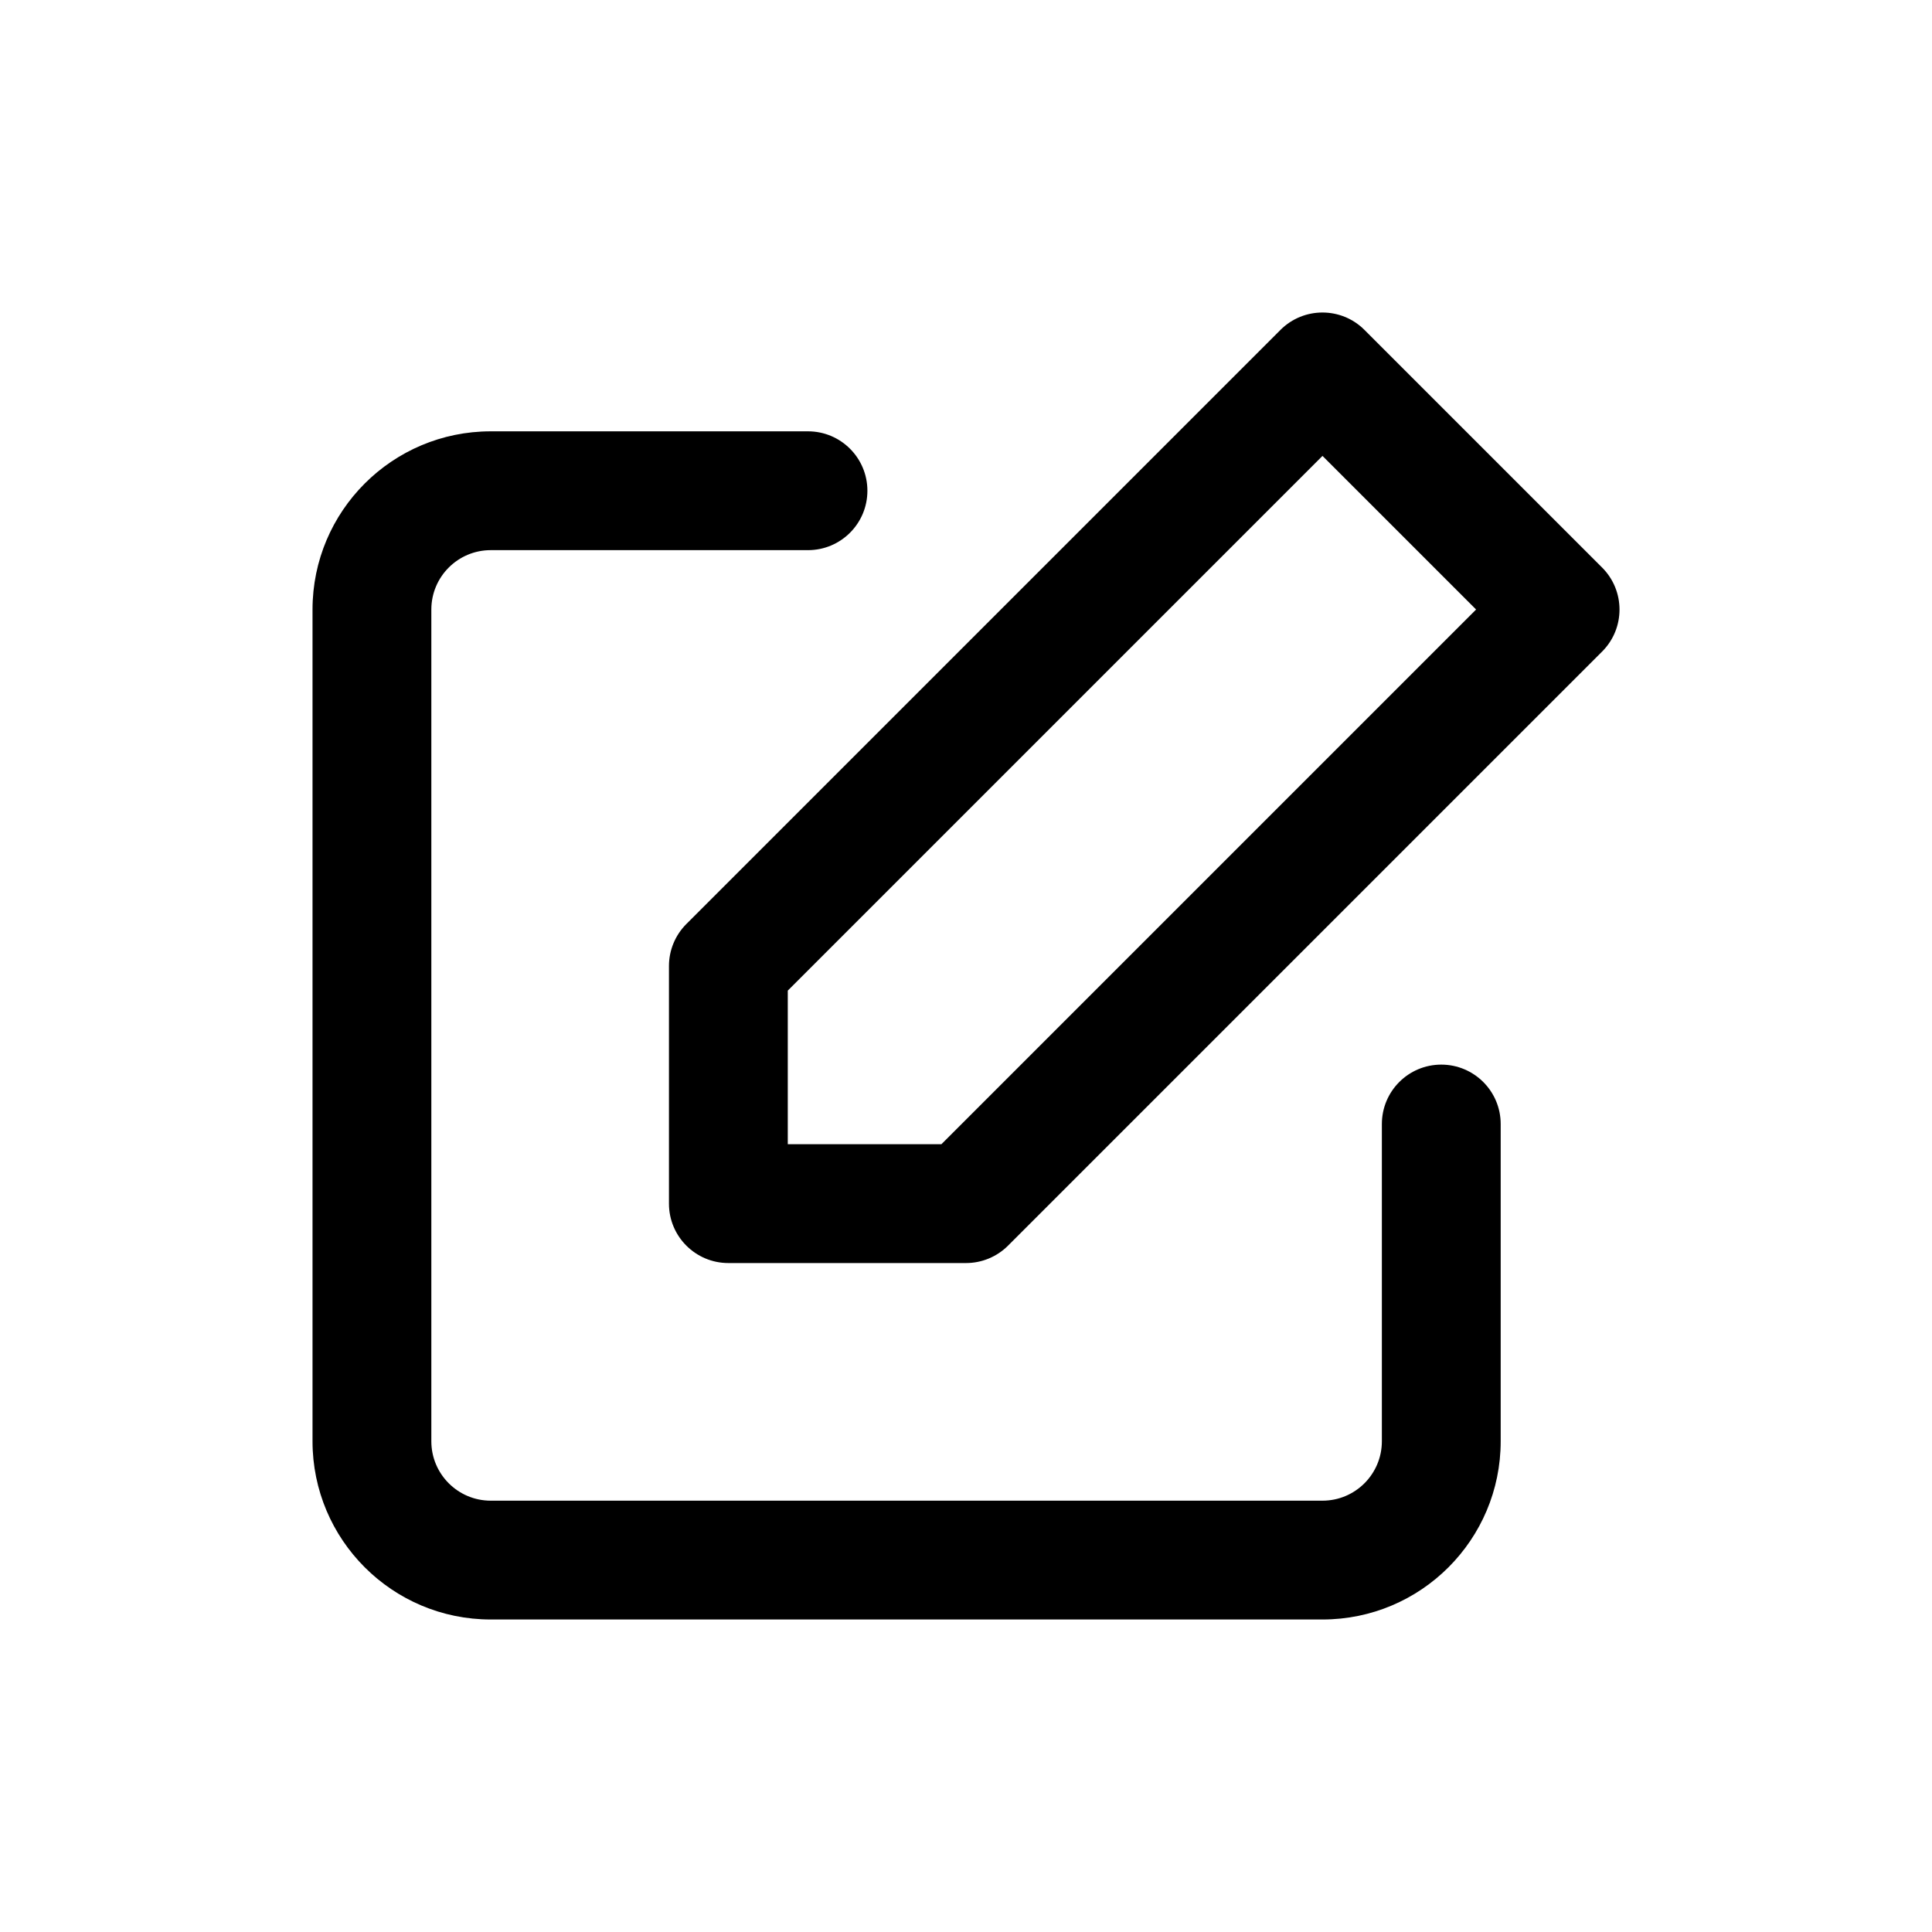
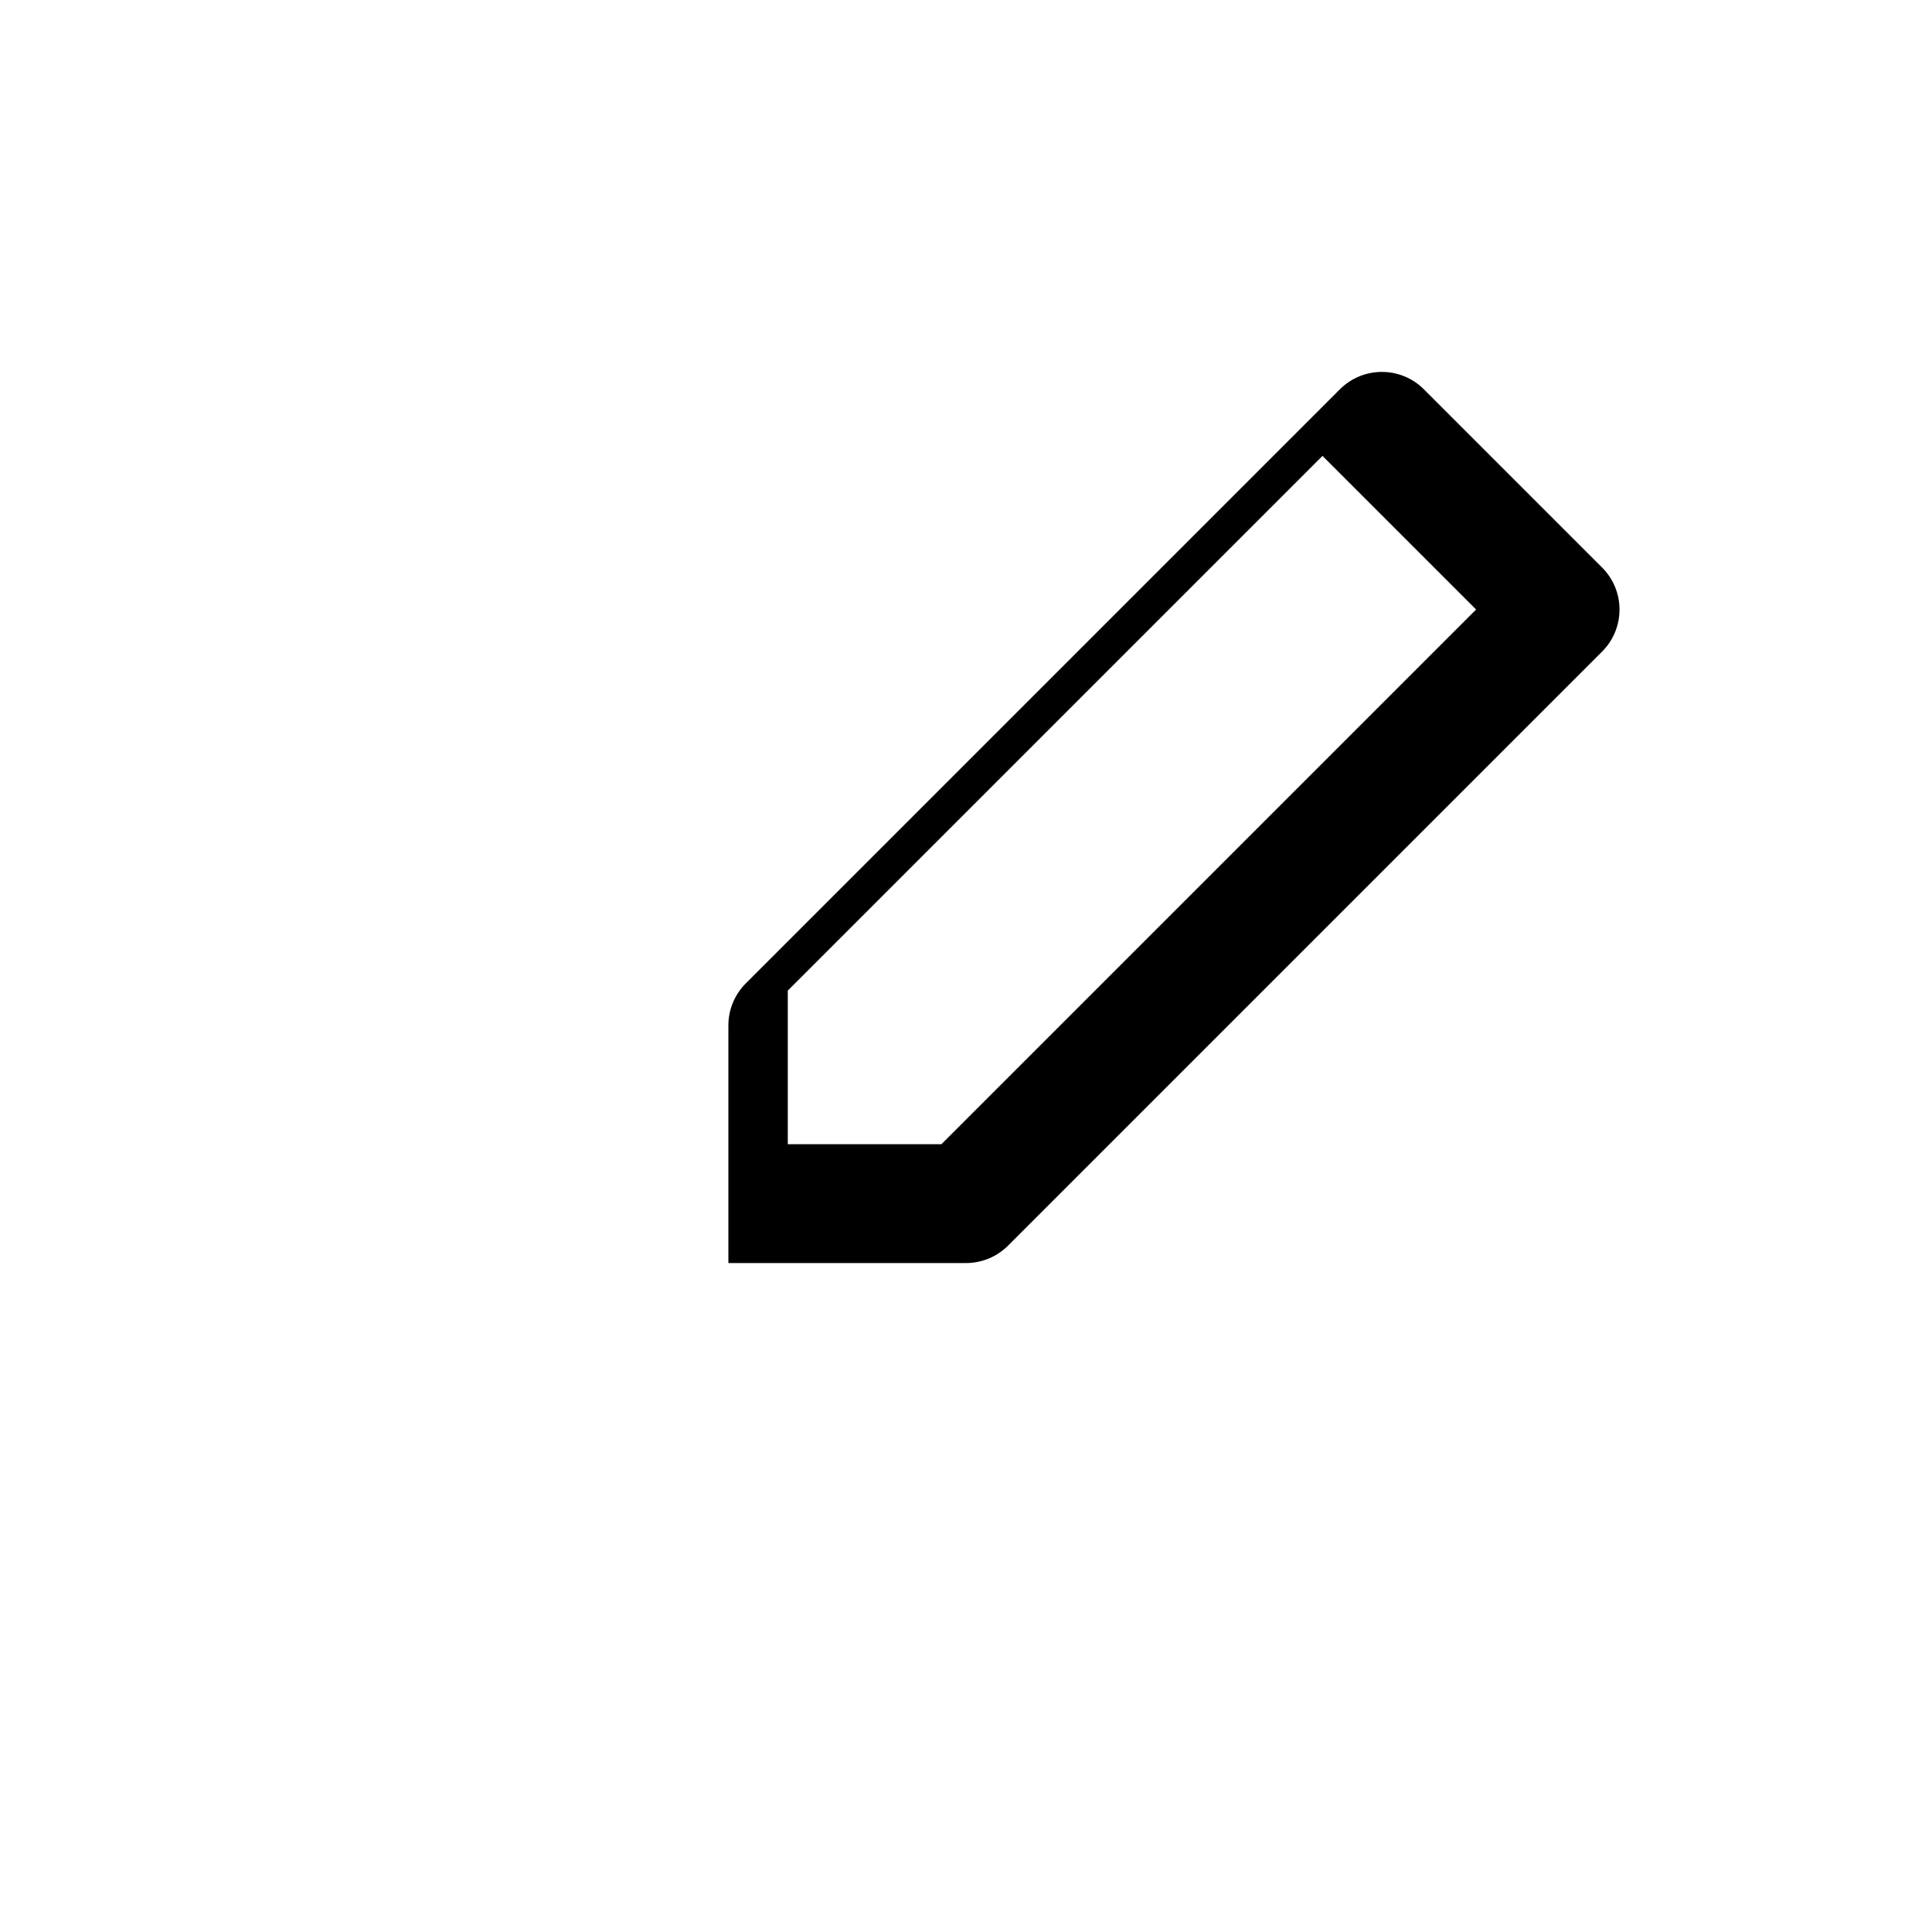
<svg xmlns="http://www.w3.org/2000/svg" fill="#000000" width="800px" height="800px" version="1.1" viewBox="144 144 512 512">
  <g fill-rule="evenodd">
-     <path d="m510.21 441.88c0-8.695 7.047-15.746 15.742-15.746 8.695 0 15.746 7.051 15.746 15.746v84.07c0 26.086-21.148 47.234-47.234 47.234h-220.41c-26.086 0-47.234-21.148-47.234-47.234v-220.41c0-26.086 21.148-47.234 47.234-47.234h84.074c8.695 0 15.742 7.051 15.742 15.746s-7.047 15.742-15.742 15.742h-84.074c-8.695 0-15.746 7.051-15.746 15.746v220.41c0 8.695 7.051 15.746 15.746 15.746h220.41c8.695 0 15.746-7.051 15.746-15.746z" />
-     <path d="m352.77 406.52v40.711h40.711l141.7-141.7-40.711-40.711zm152.83-175.09 62.977 62.977c6.148 6.148 6.148 16.117 0 22.266l-157.44 157.44c-2.953 2.949-6.957 4.609-11.133 4.609h-62.977c-8.695 0-15.746-7.051-15.746-15.742v-62.977c0-4.176 1.66-8.18 4.613-11.133l157.44-157.44c6.148-6.148 16.117-6.148 22.266 0z" />
+     <path d="m352.77 406.52v40.711h40.711l141.7-141.7-40.711-40.711zm152.83-175.09 62.977 62.977c6.148 6.148 6.148 16.117 0 22.266l-157.44 157.44c-2.953 2.949-6.957 4.609-11.133 4.609h-62.977v-62.977c0-4.176 1.66-8.18 4.613-11.133l157.44-157.44c6.148-6.148 16.117-6.148 22.266 0z" />
  </g>
</svg>